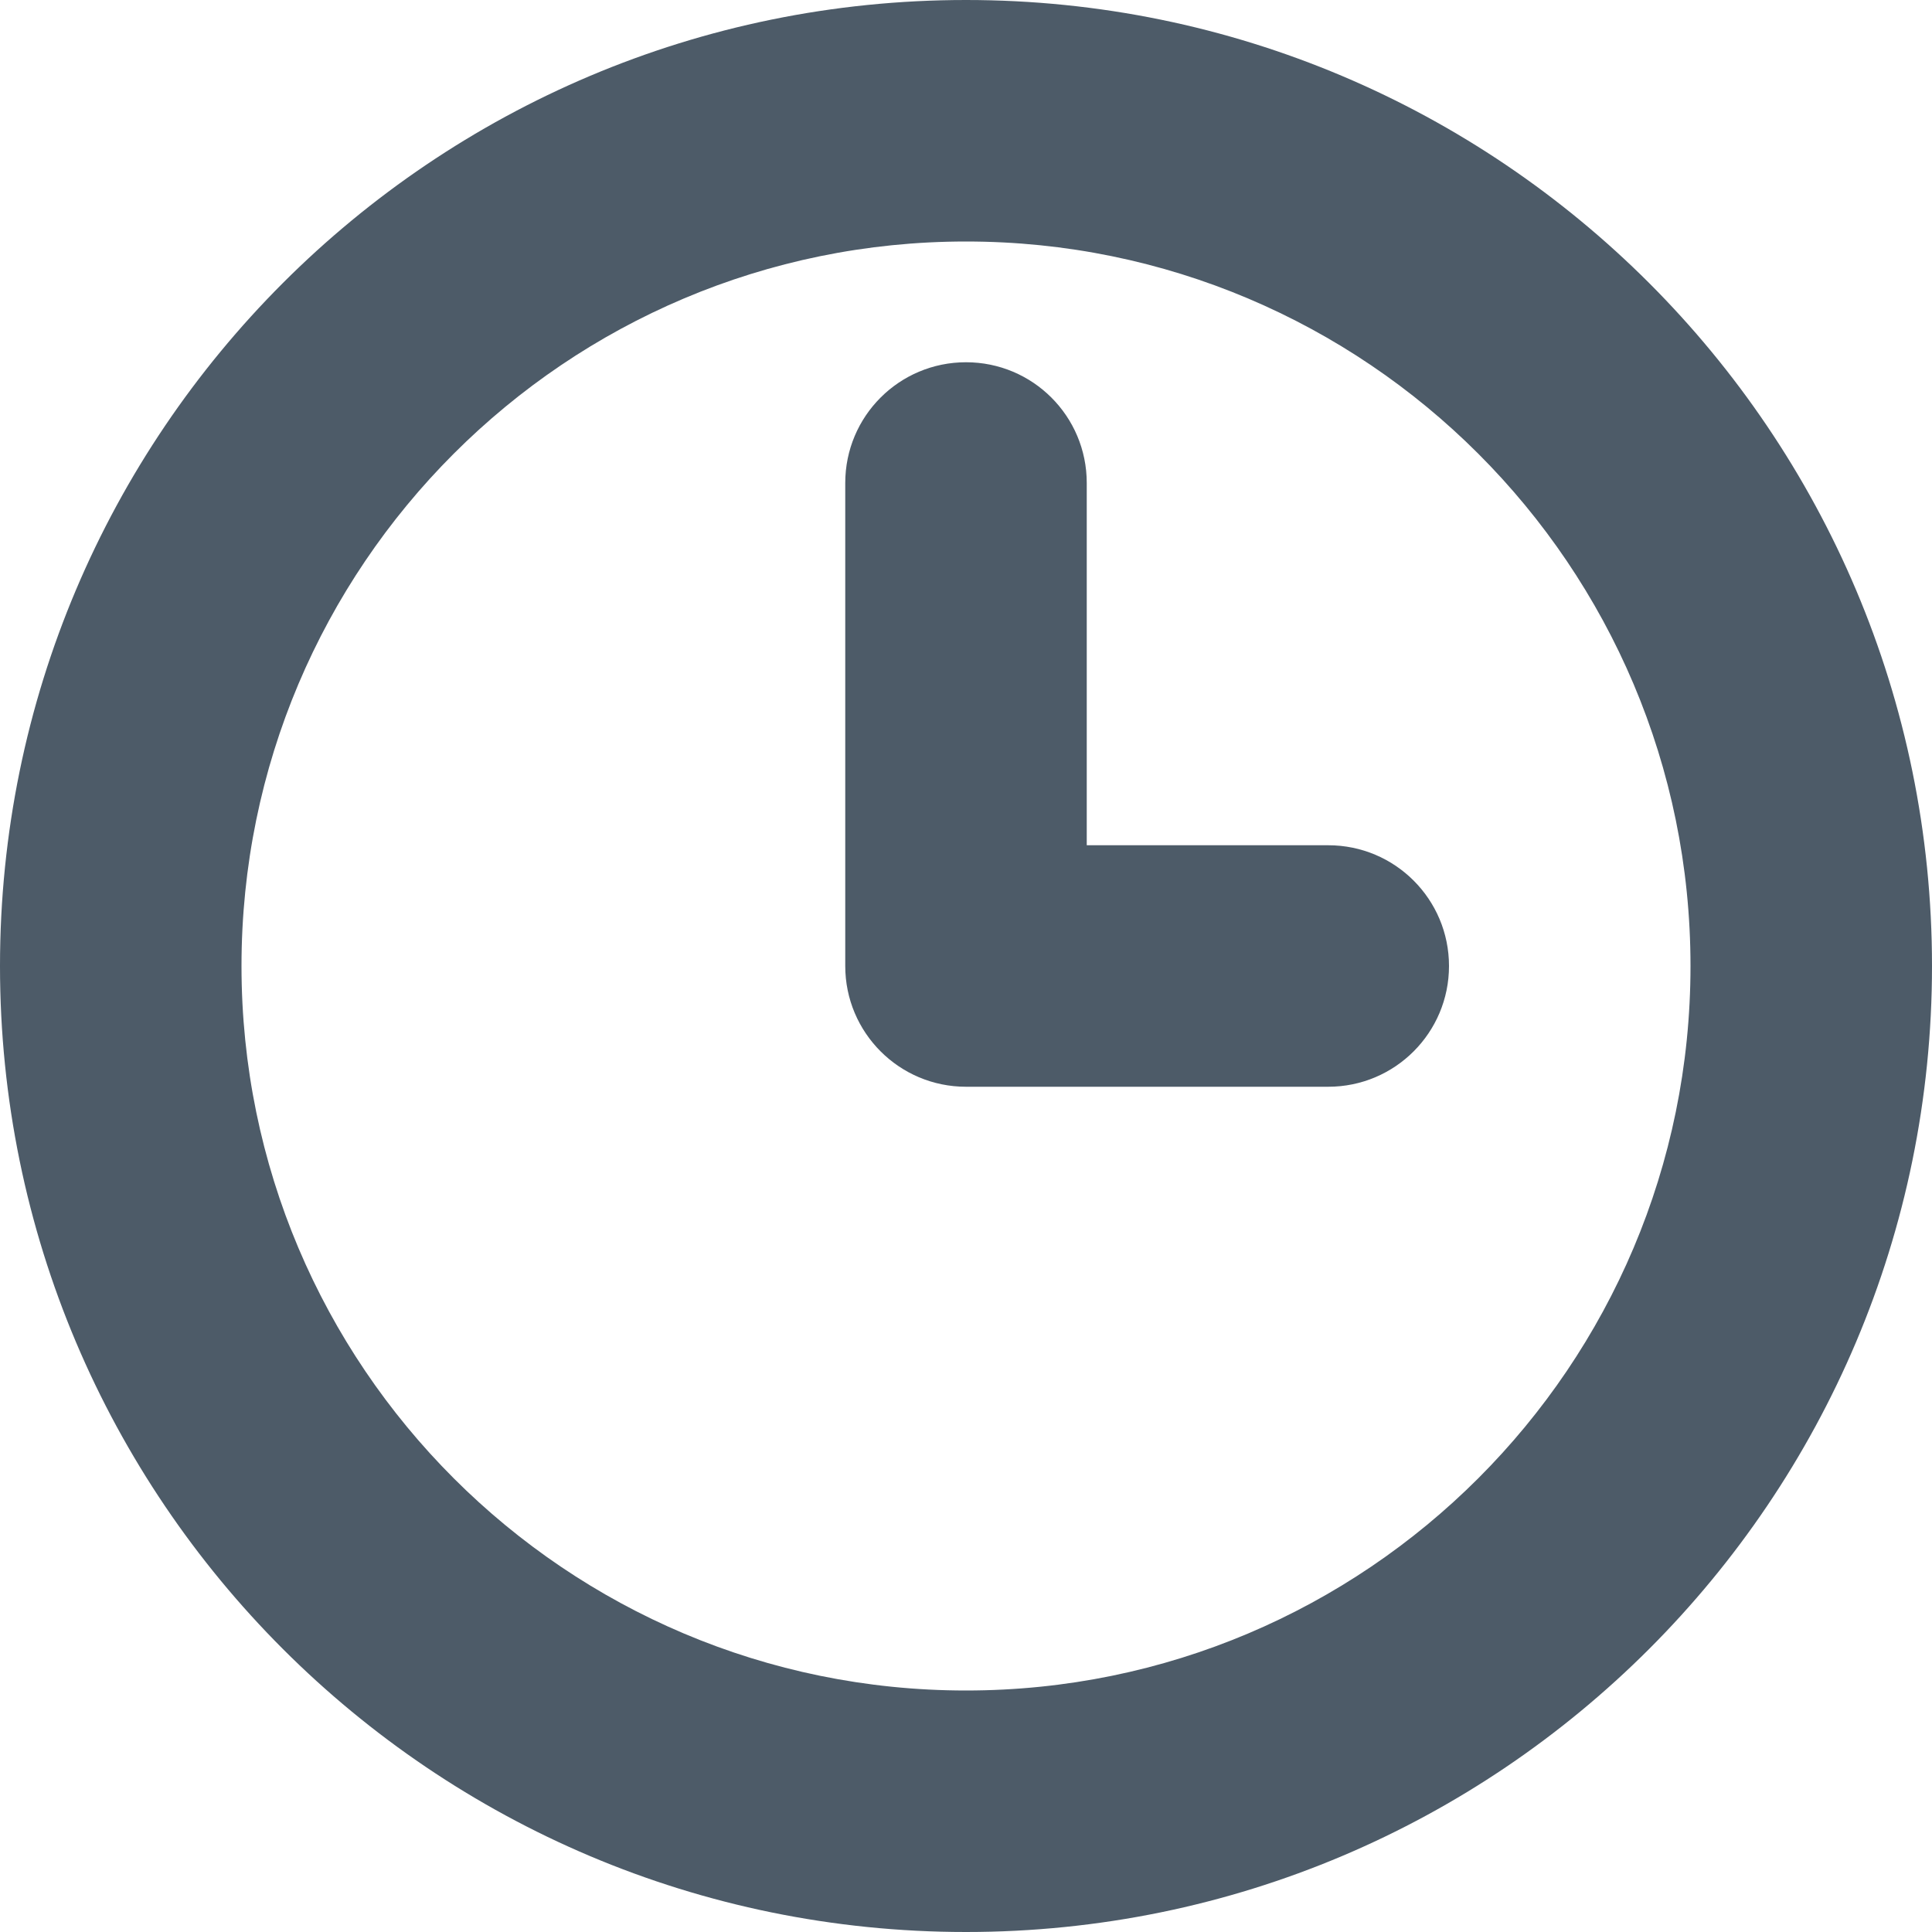
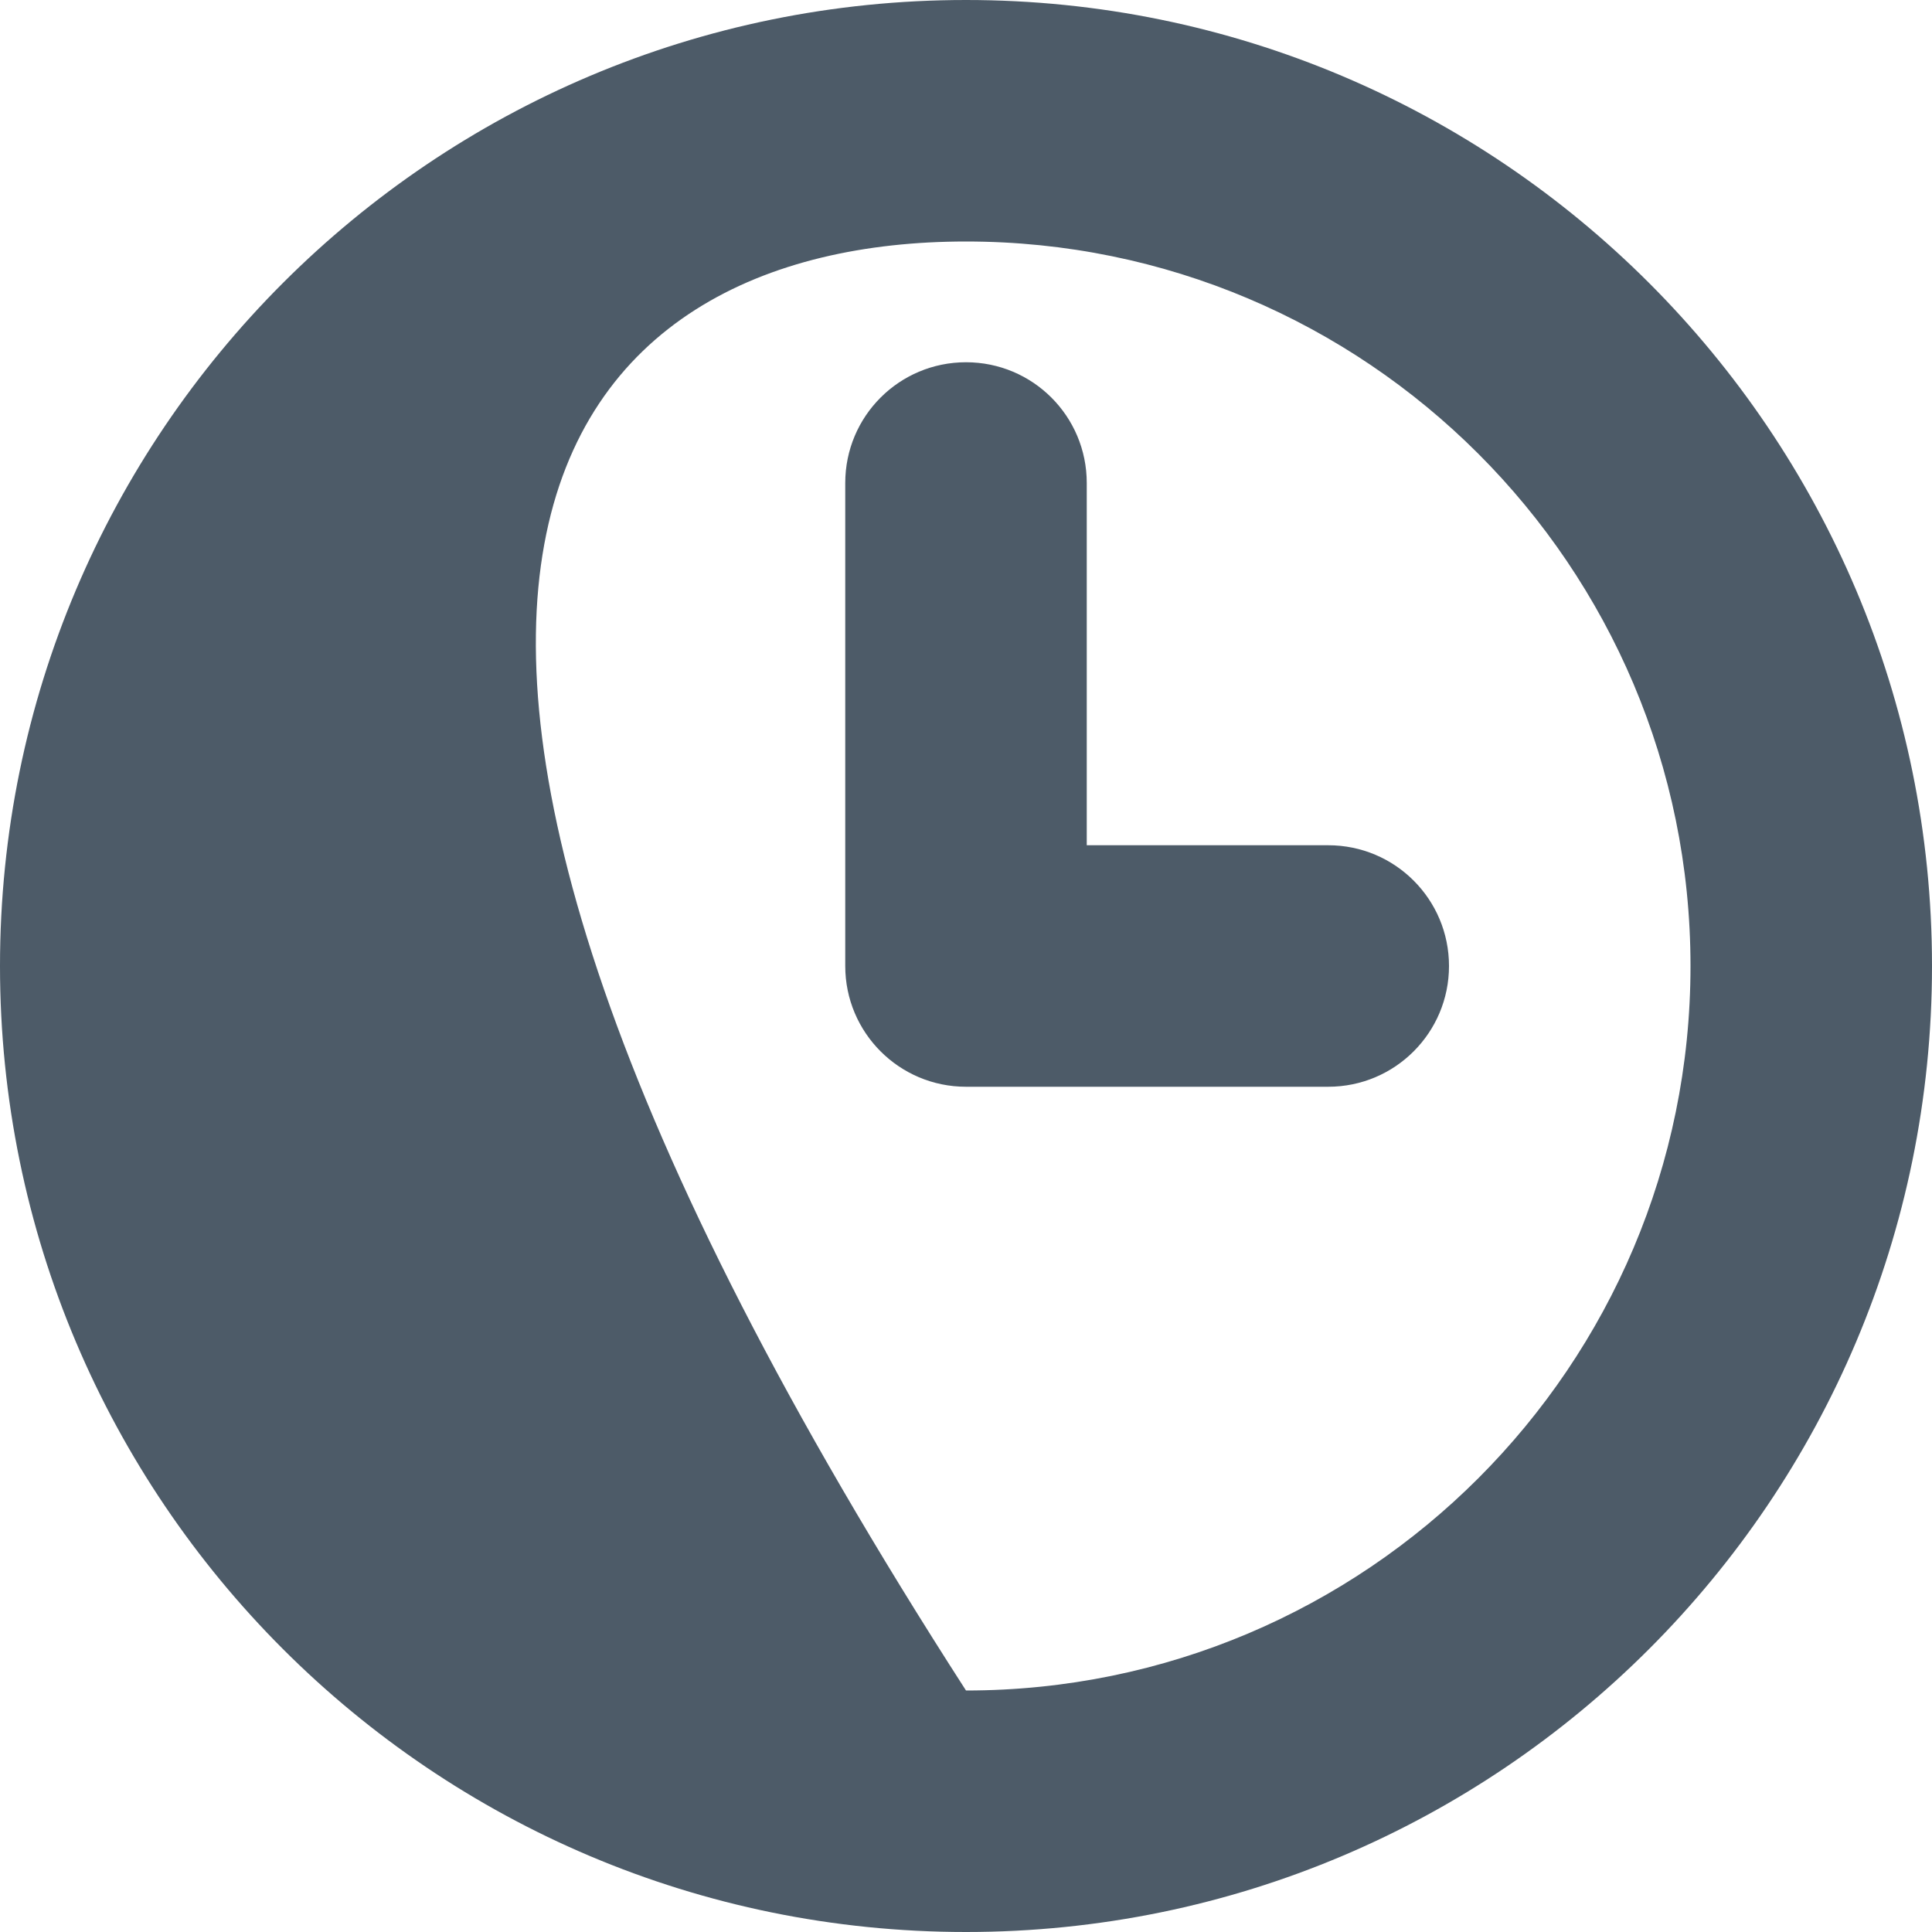
<svg xmlns="http://www.w3.org/2000/svg" width="24" height="24" viewBox="0 0 24 24" fill="none">
-   <path d="M16.5 10.5H13.5V6C13.5 5.17 12.829 4.5 12 4.5C11.171 4.5 10.5 5.17 10.5 6V12C10.5 12.828 11.171 13.5 12 13.5H16.5C17.329 13.5 18 12.828 18 12C18 11.171 17.329 10.5 16.5 10.5ZM12 0C5.373 0 0 5.373 0 12C0 18.627 5.373 24 12 24C18.627 24 24 18.627 24 12C24 5.373 18.627 0 12 0ZM12 21C7.03 21 3 16.97 3 12C3 7.03 7.03 3 12 3C16.97 3 21 7.03 21 12C21 16.97 16.97 21 12 21Z" fill="#4D5B68" />
+   <path d="M16.5 10.5H13.5V6C13.5 5.17 12.829 4.5 12 4.5C11.171 4.5 10.5 5.17 10.5 6V12C10.5 12.828 11.171 13.5 12 13.5H16.5C17.329 13.5 18 12.828 18 12C18 11.171 17.329 10.5 16.5 10.5ZM12 0C5.373 0 0 5.373 0 12C0 18.627 5.373 24 12 24C18.627 24 24 18.627 24 12C24 5.373 18.627 0 12 0ZM12 21C3 7.03 7.03 3 12 3C16.97 3 21 7.03 21 12C21 16.97 16.97 21 12 21Z" fill="#4D5B68" />
</svg>